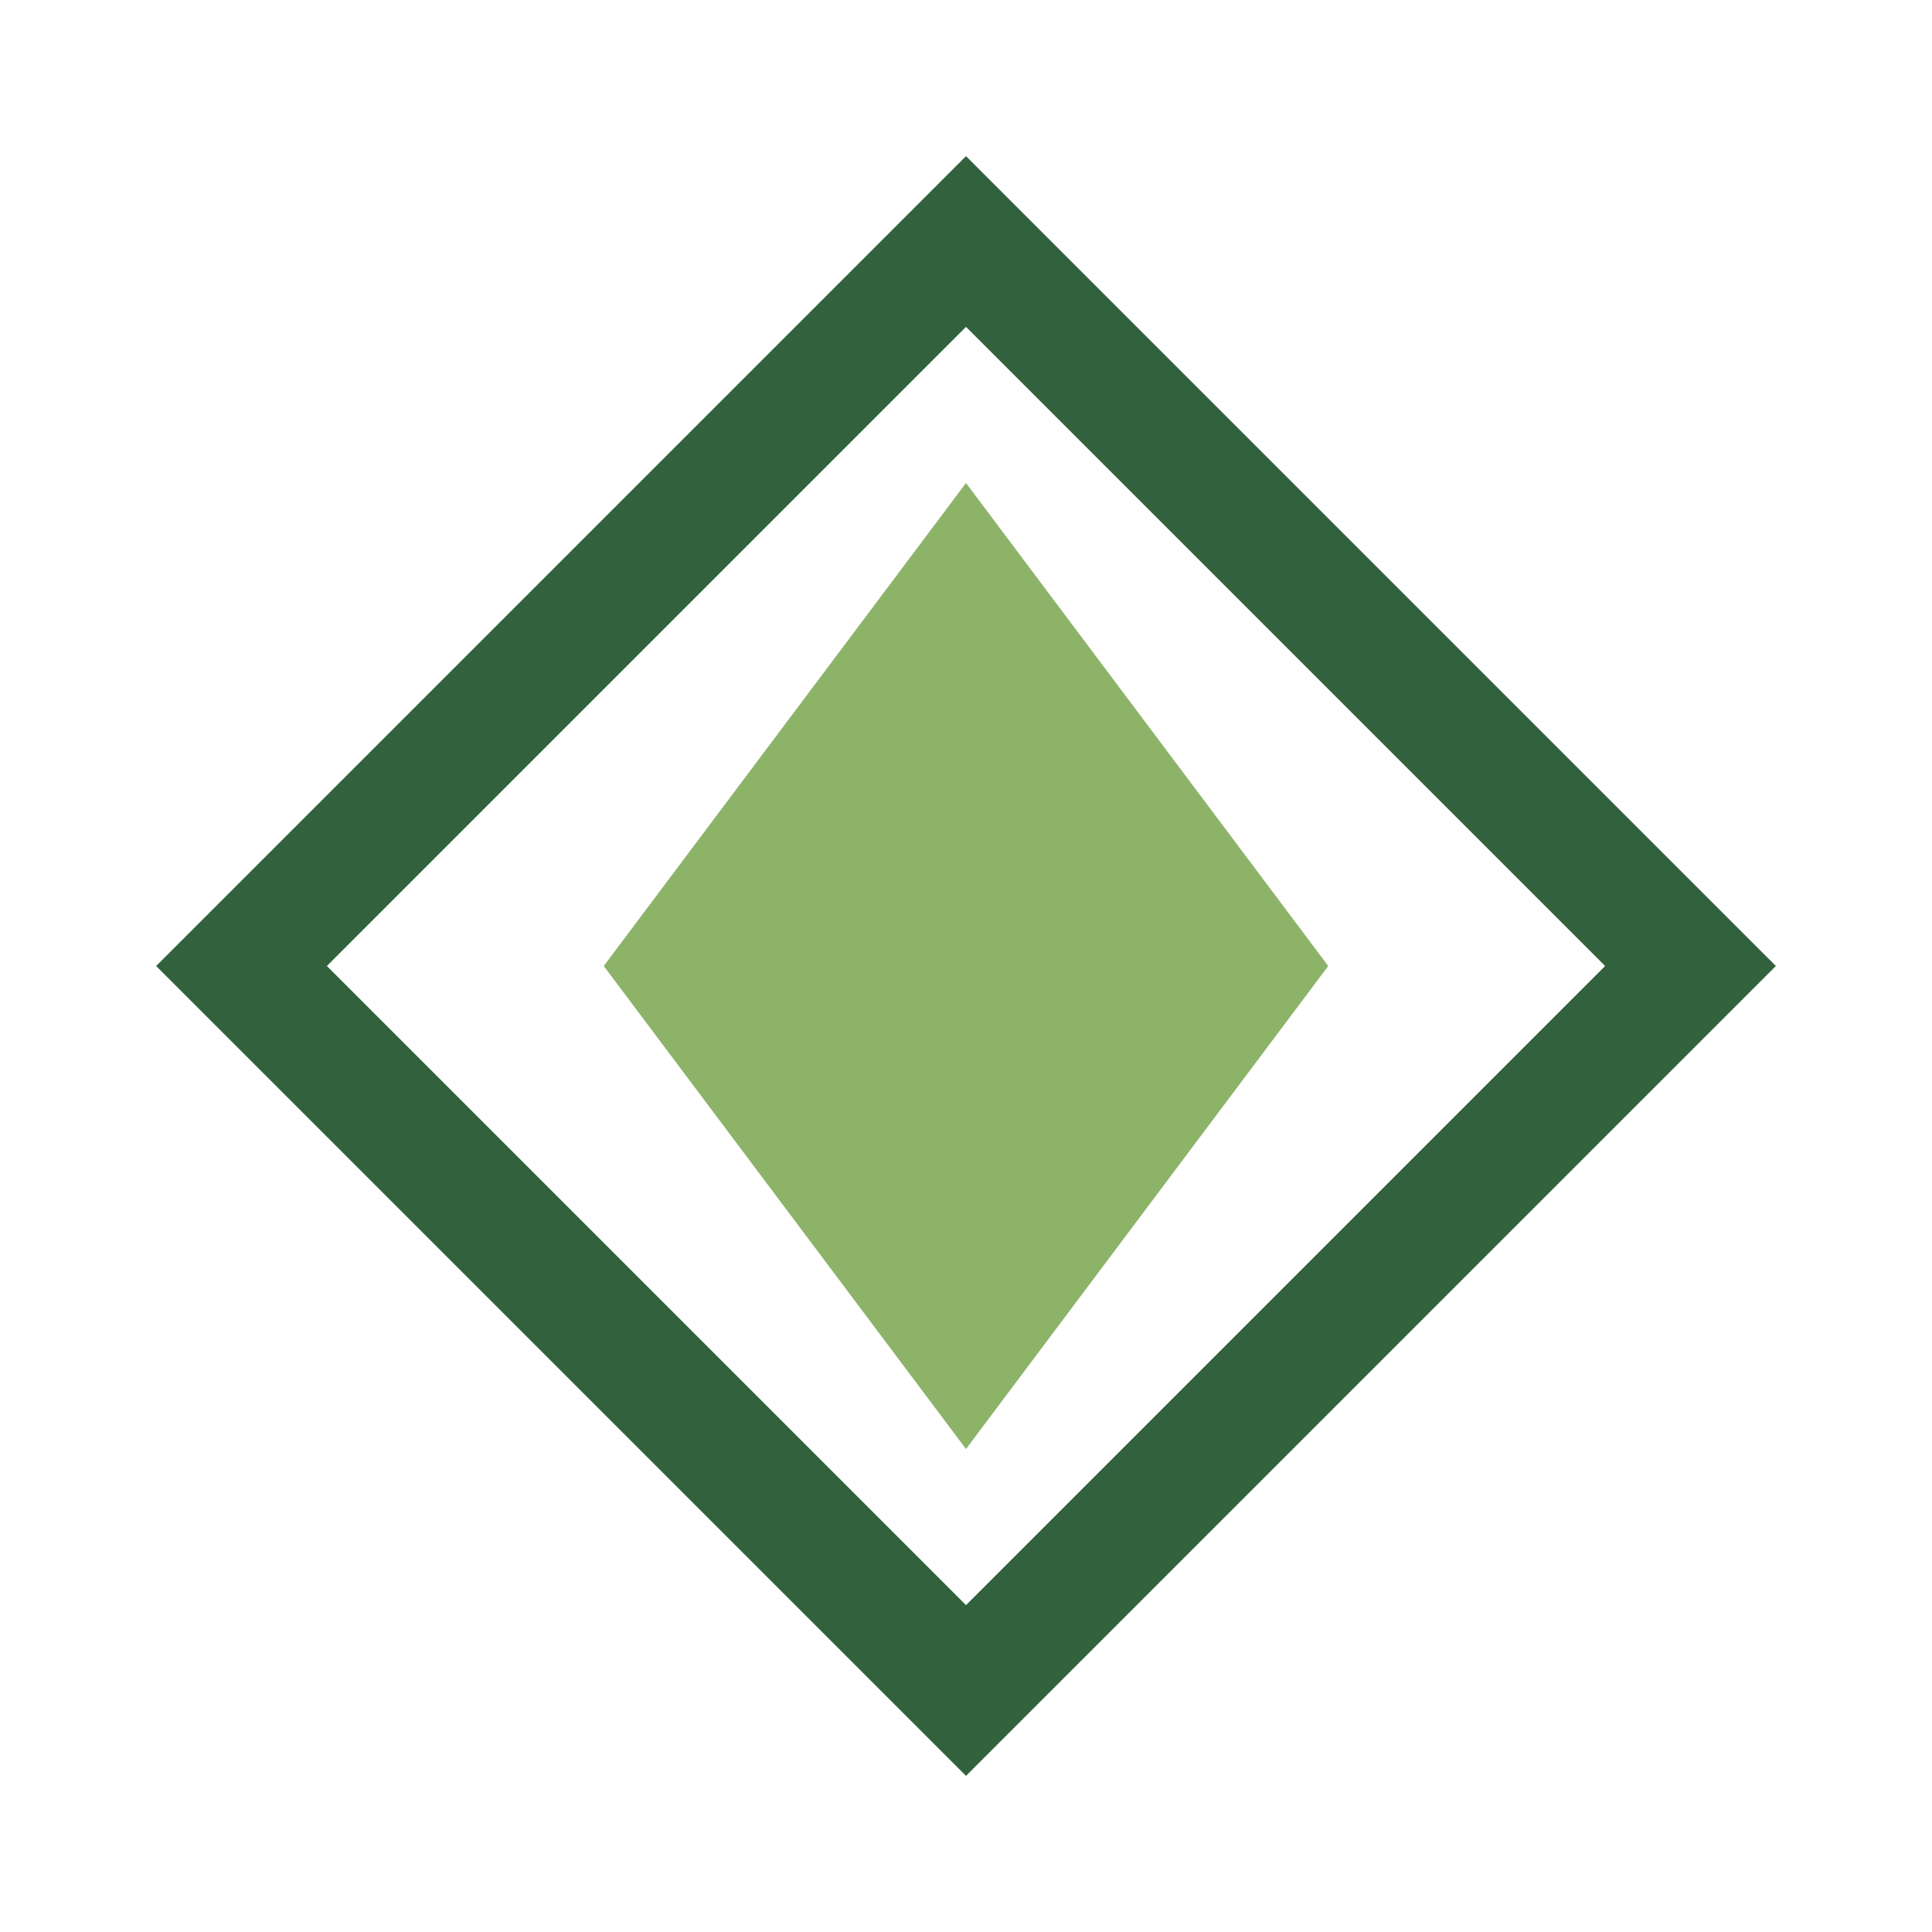
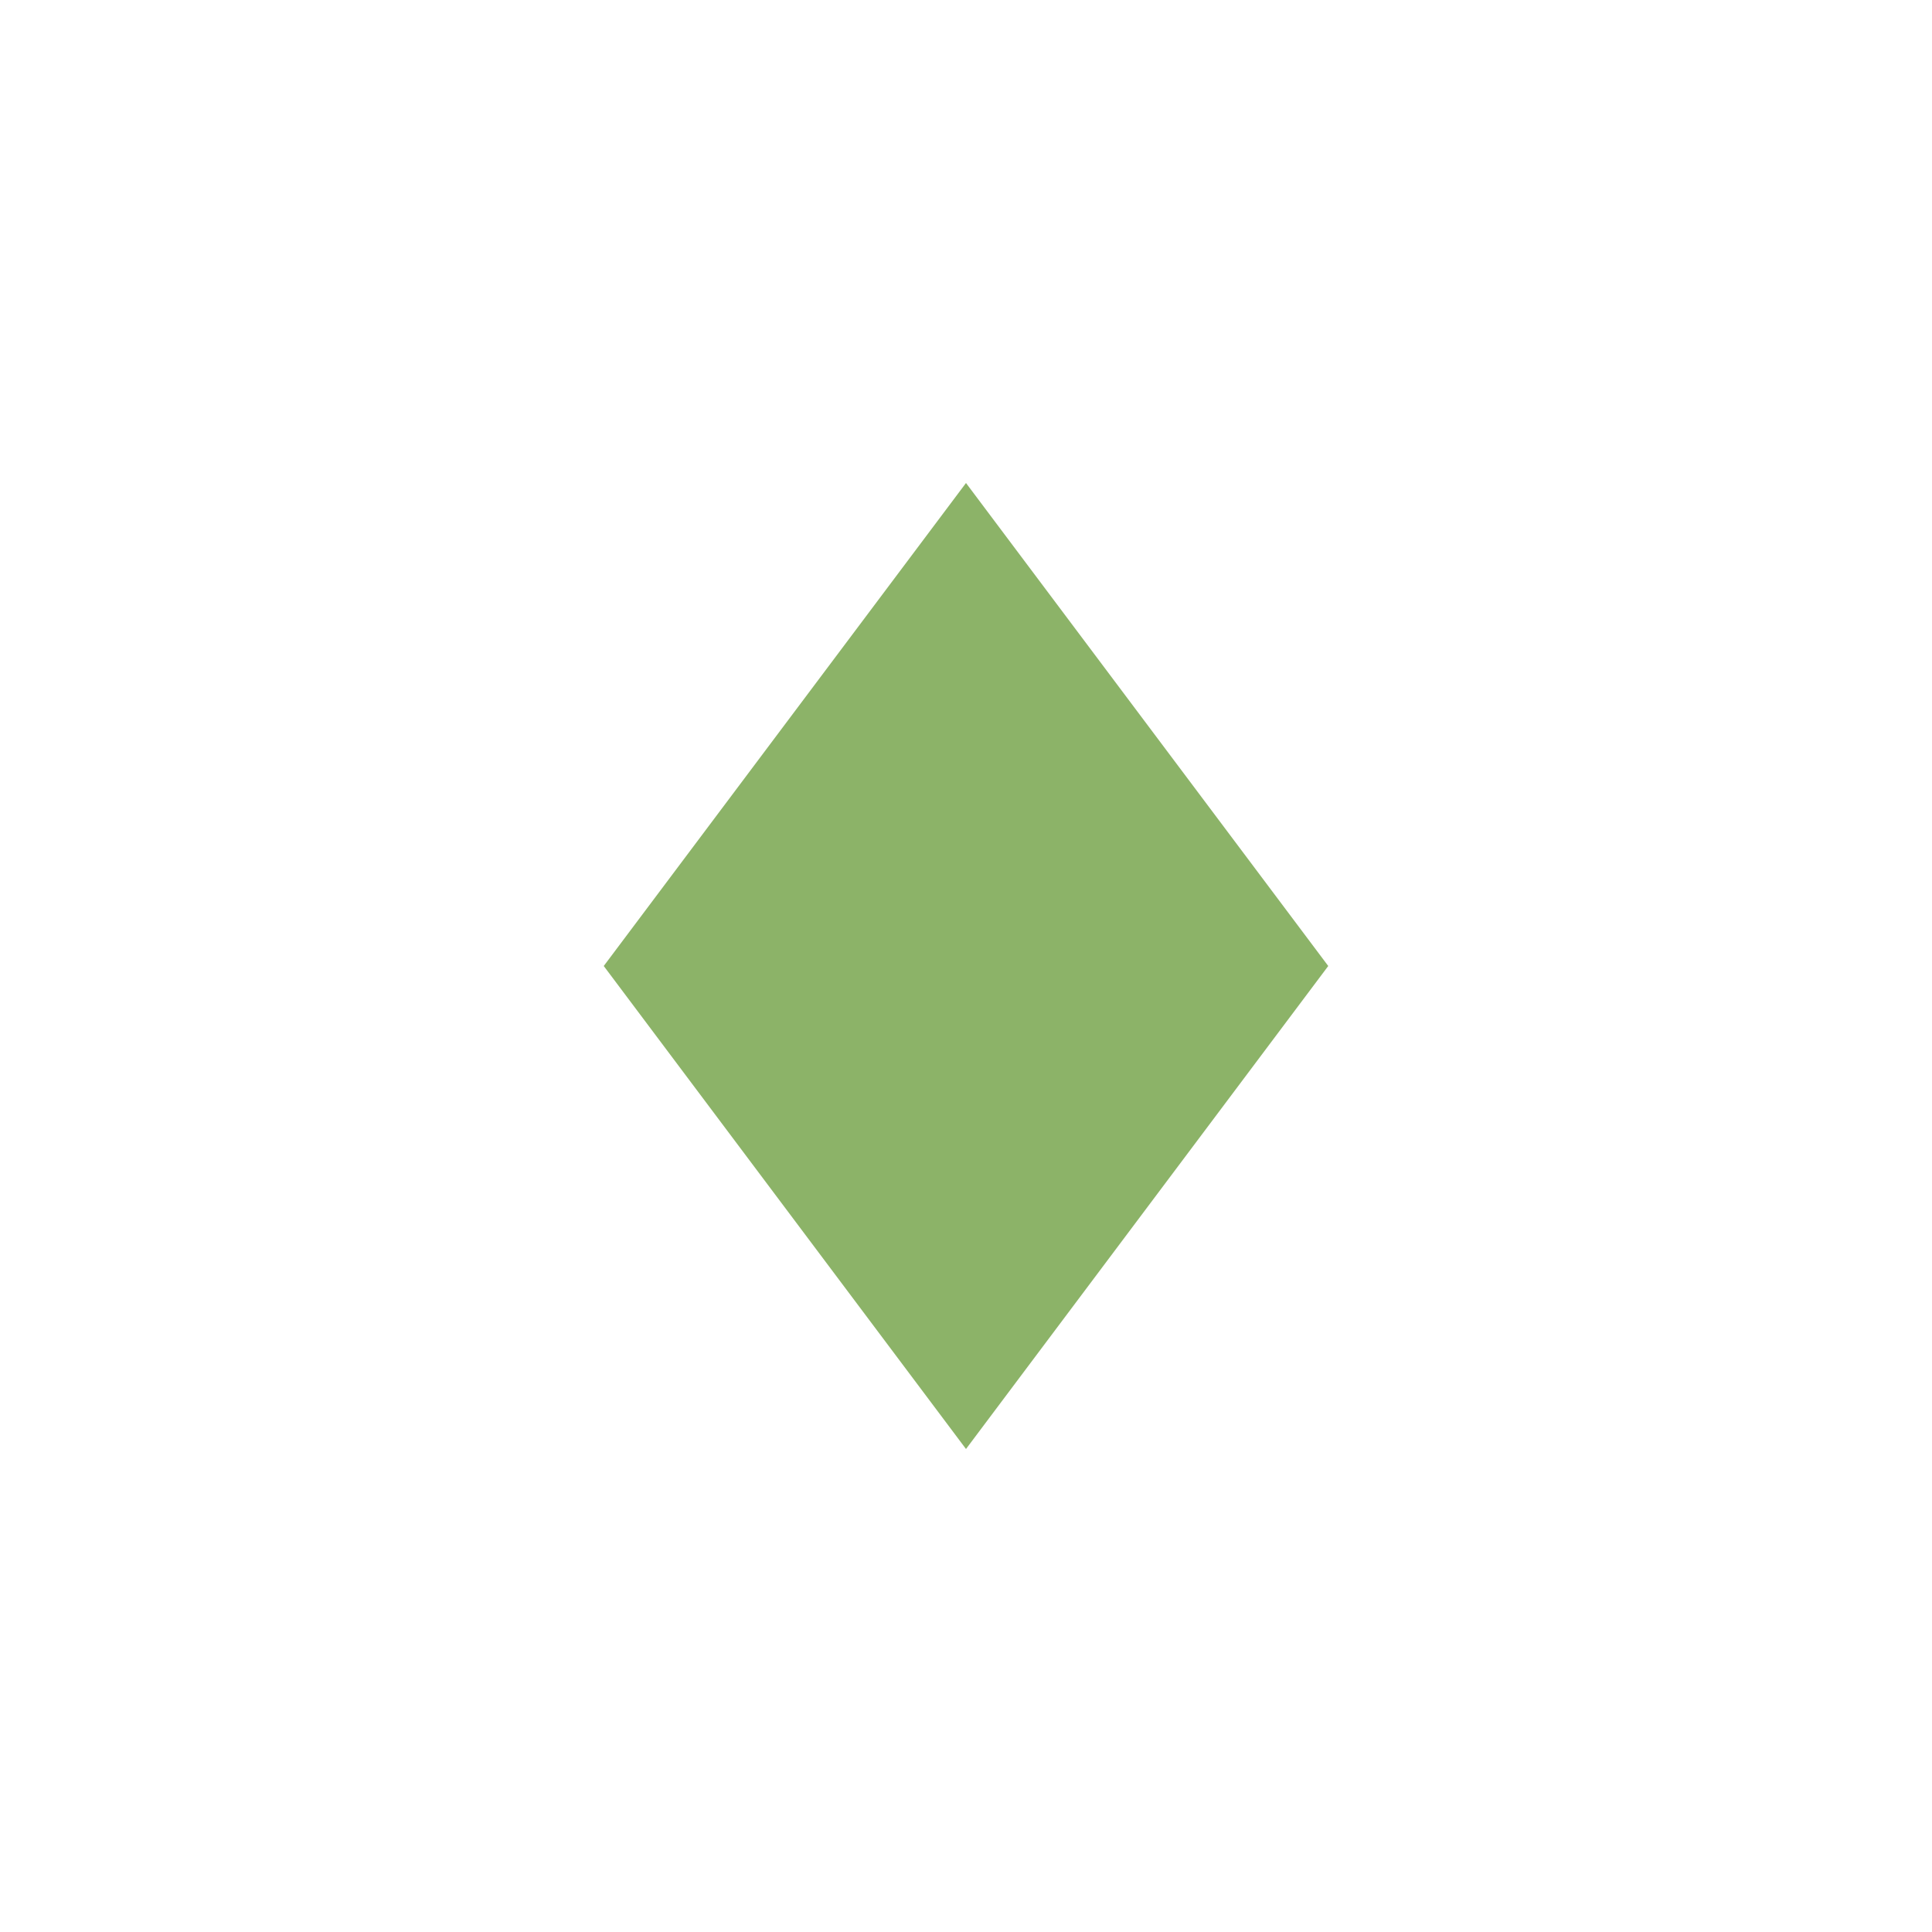
<svg xmlns="http://www.w3.org/2000/svg" width="32" height="32" viewBox="0 0 32 32">
-   <polygon points="16,4 28,16 16,28 4,16" fill="none" stroke="#31623D" stroke-width="2" />
  <polygon points="16,8 22,16 16,24 10,16" fill="#8CB368" />
</svg>